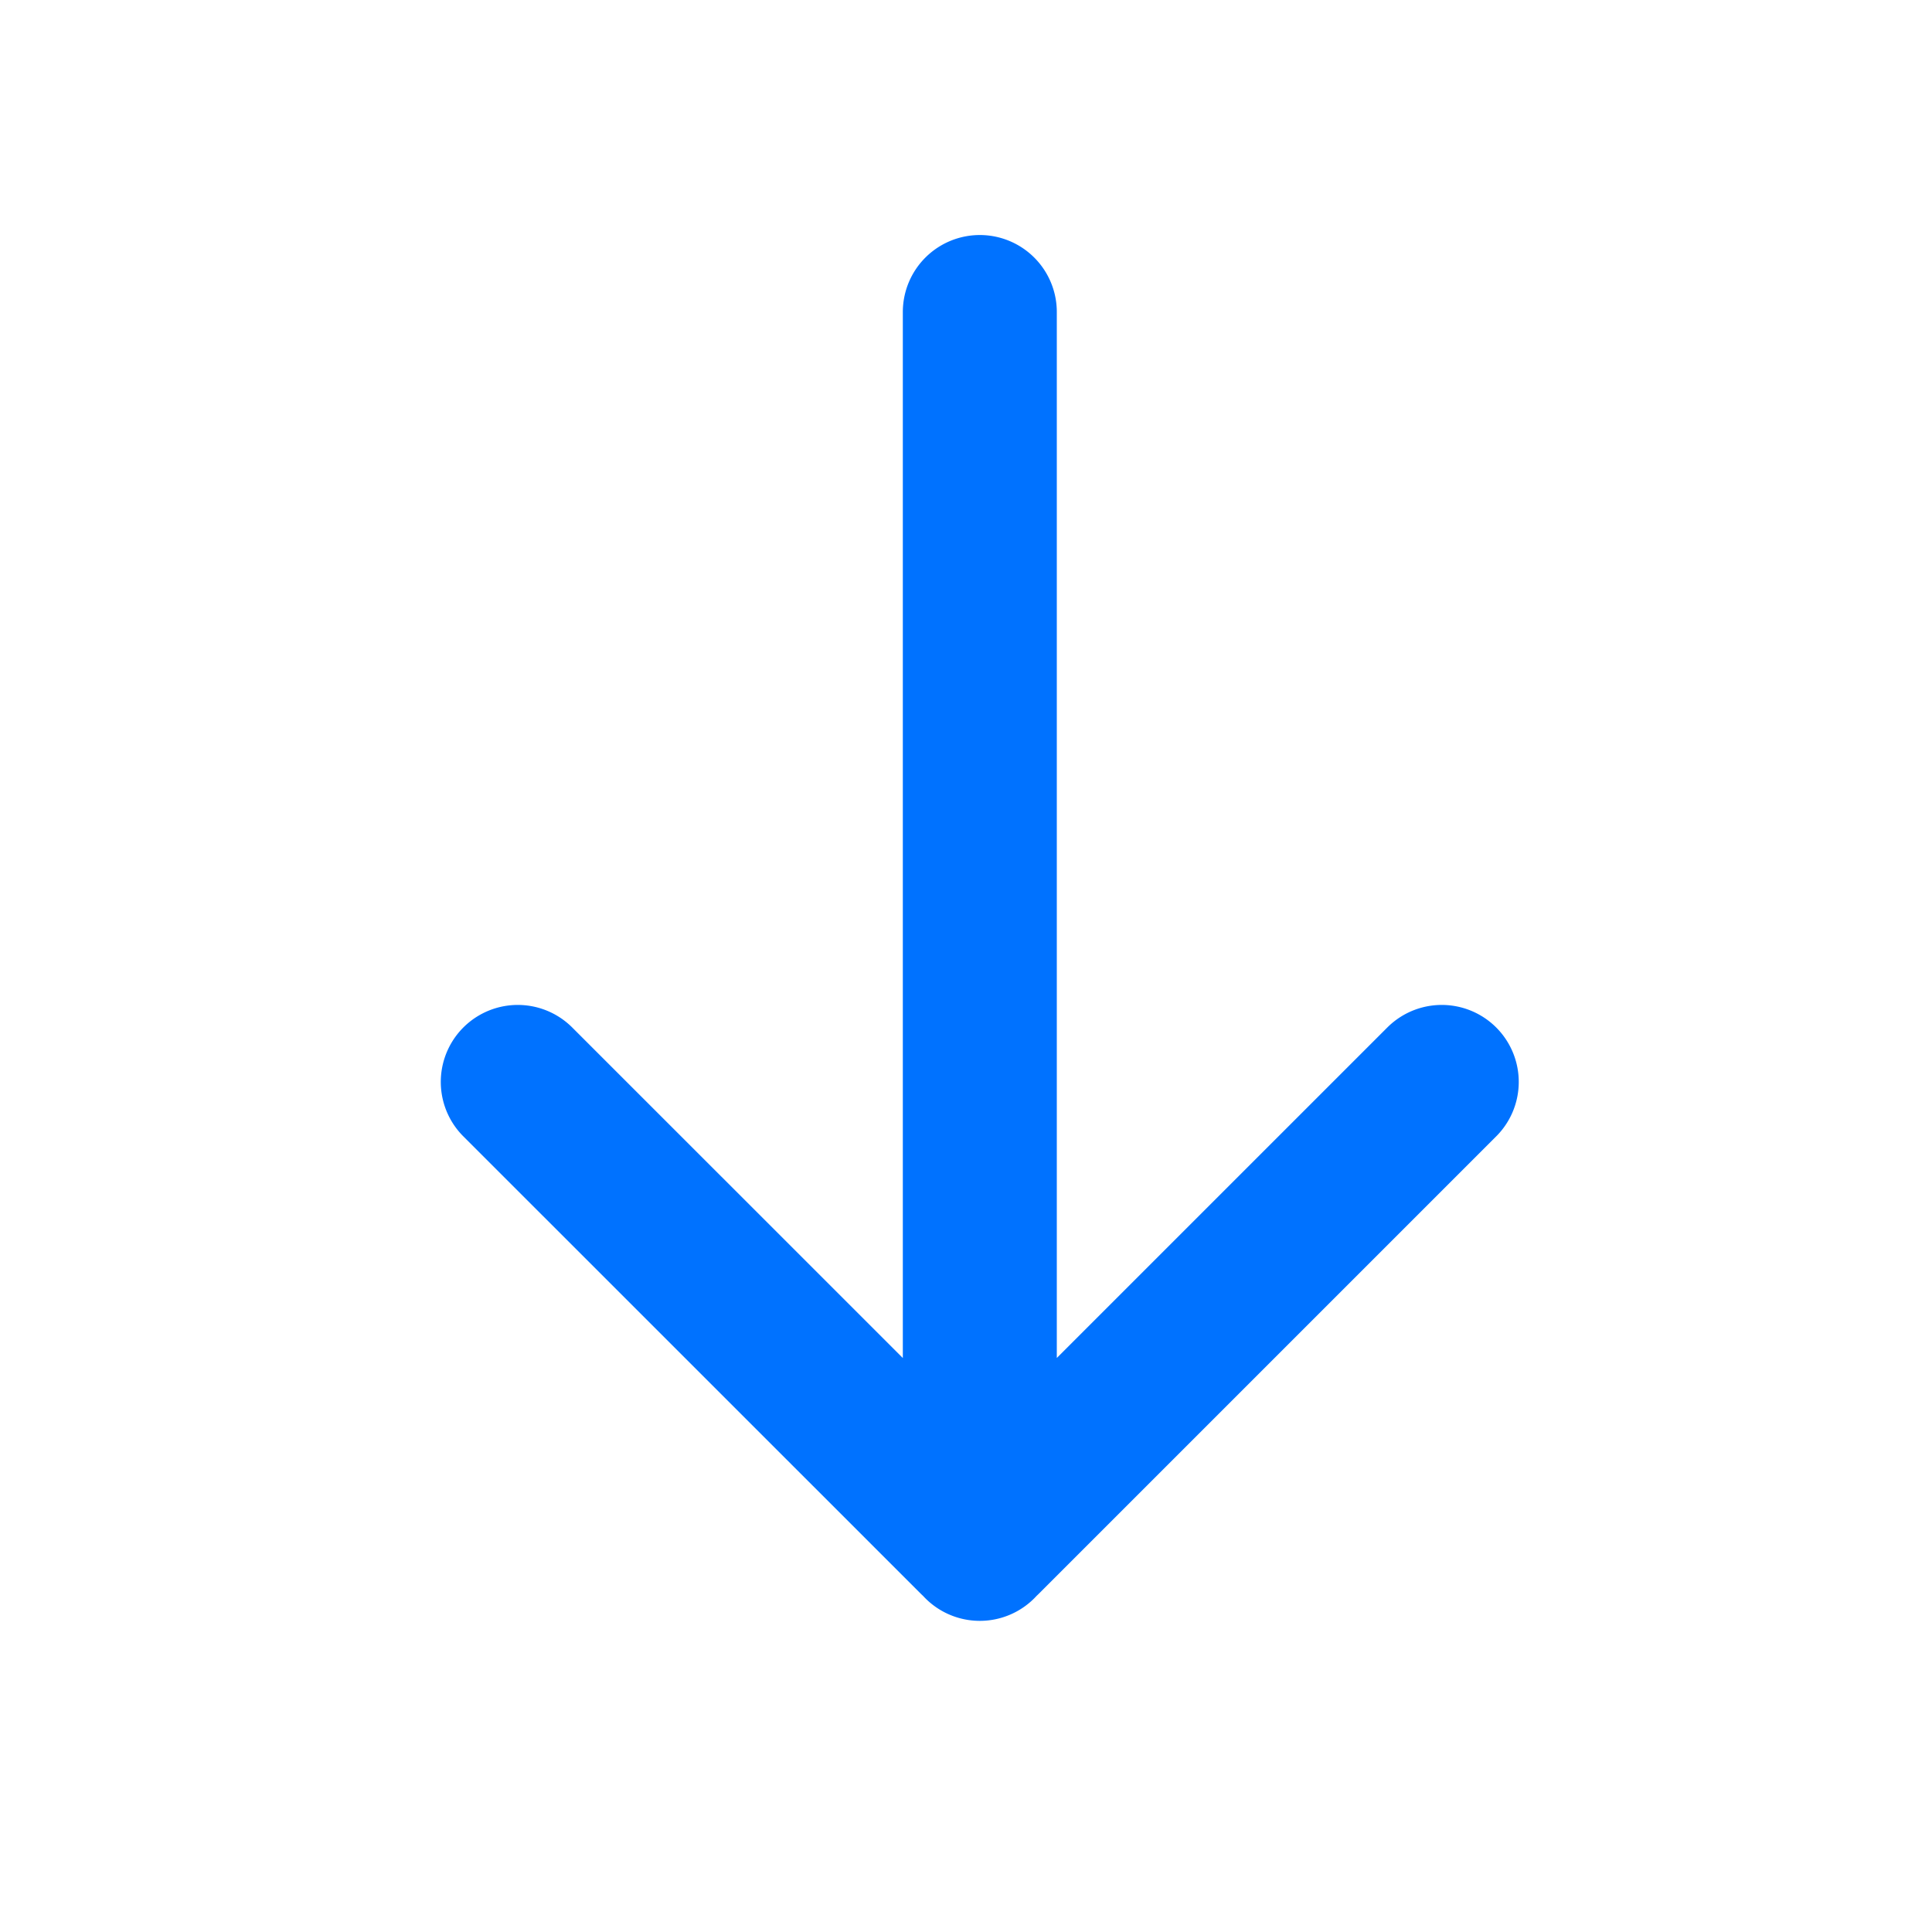
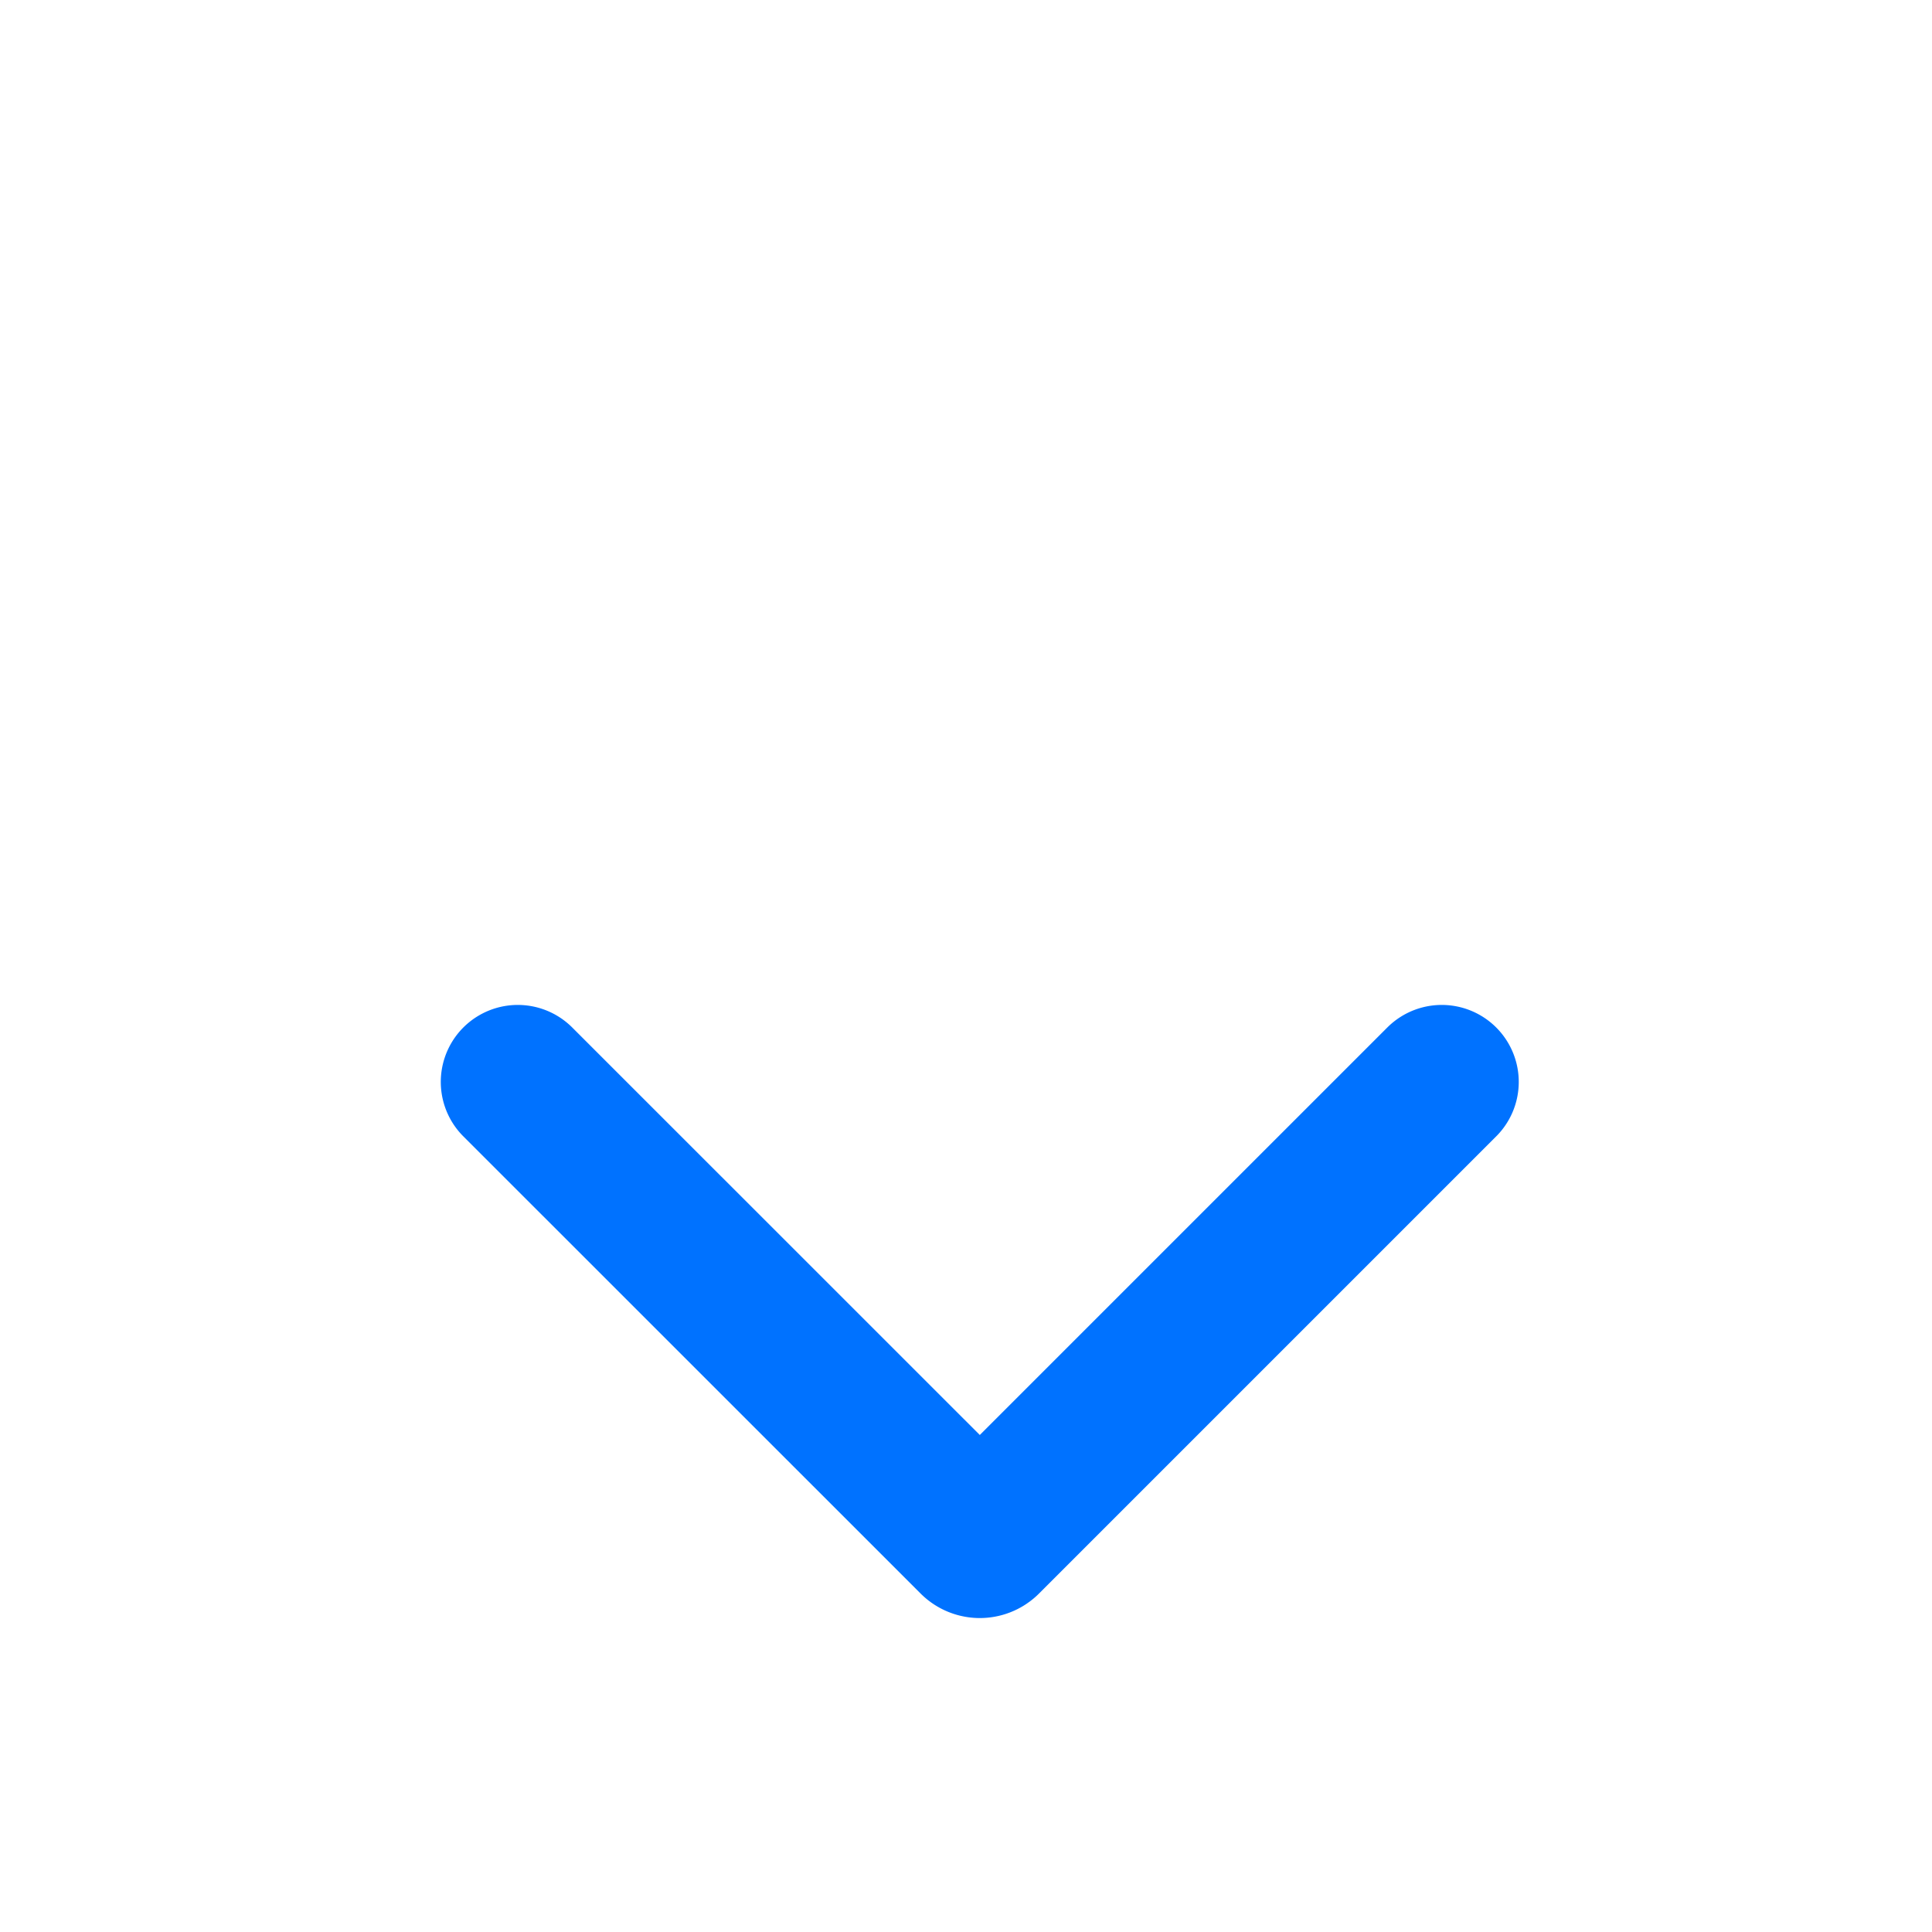
<svg xmlns="http://www.w3.org/2000/svg" width="20" height="20" viewBox="0 0 20 20" fill="none">
-   <path d="M10.143 15.982V3.23M5.36 11.2l4.733 4.732a.07.07 0 00.1 0l4.732-4.732" stroke="#0072ff" stroke-width="1.594" stroke-linecap="round" stroke-linejoin="round" />
+   <path d="M10.143 15.982M5.36 11.2l4.733 4.732a.07.07 0 00.1 0l4.732-4.732" stroke="#0072ff" stroke-width="1.594" stroke-linecap="round" stroke-linejoin="round" />
</svg>